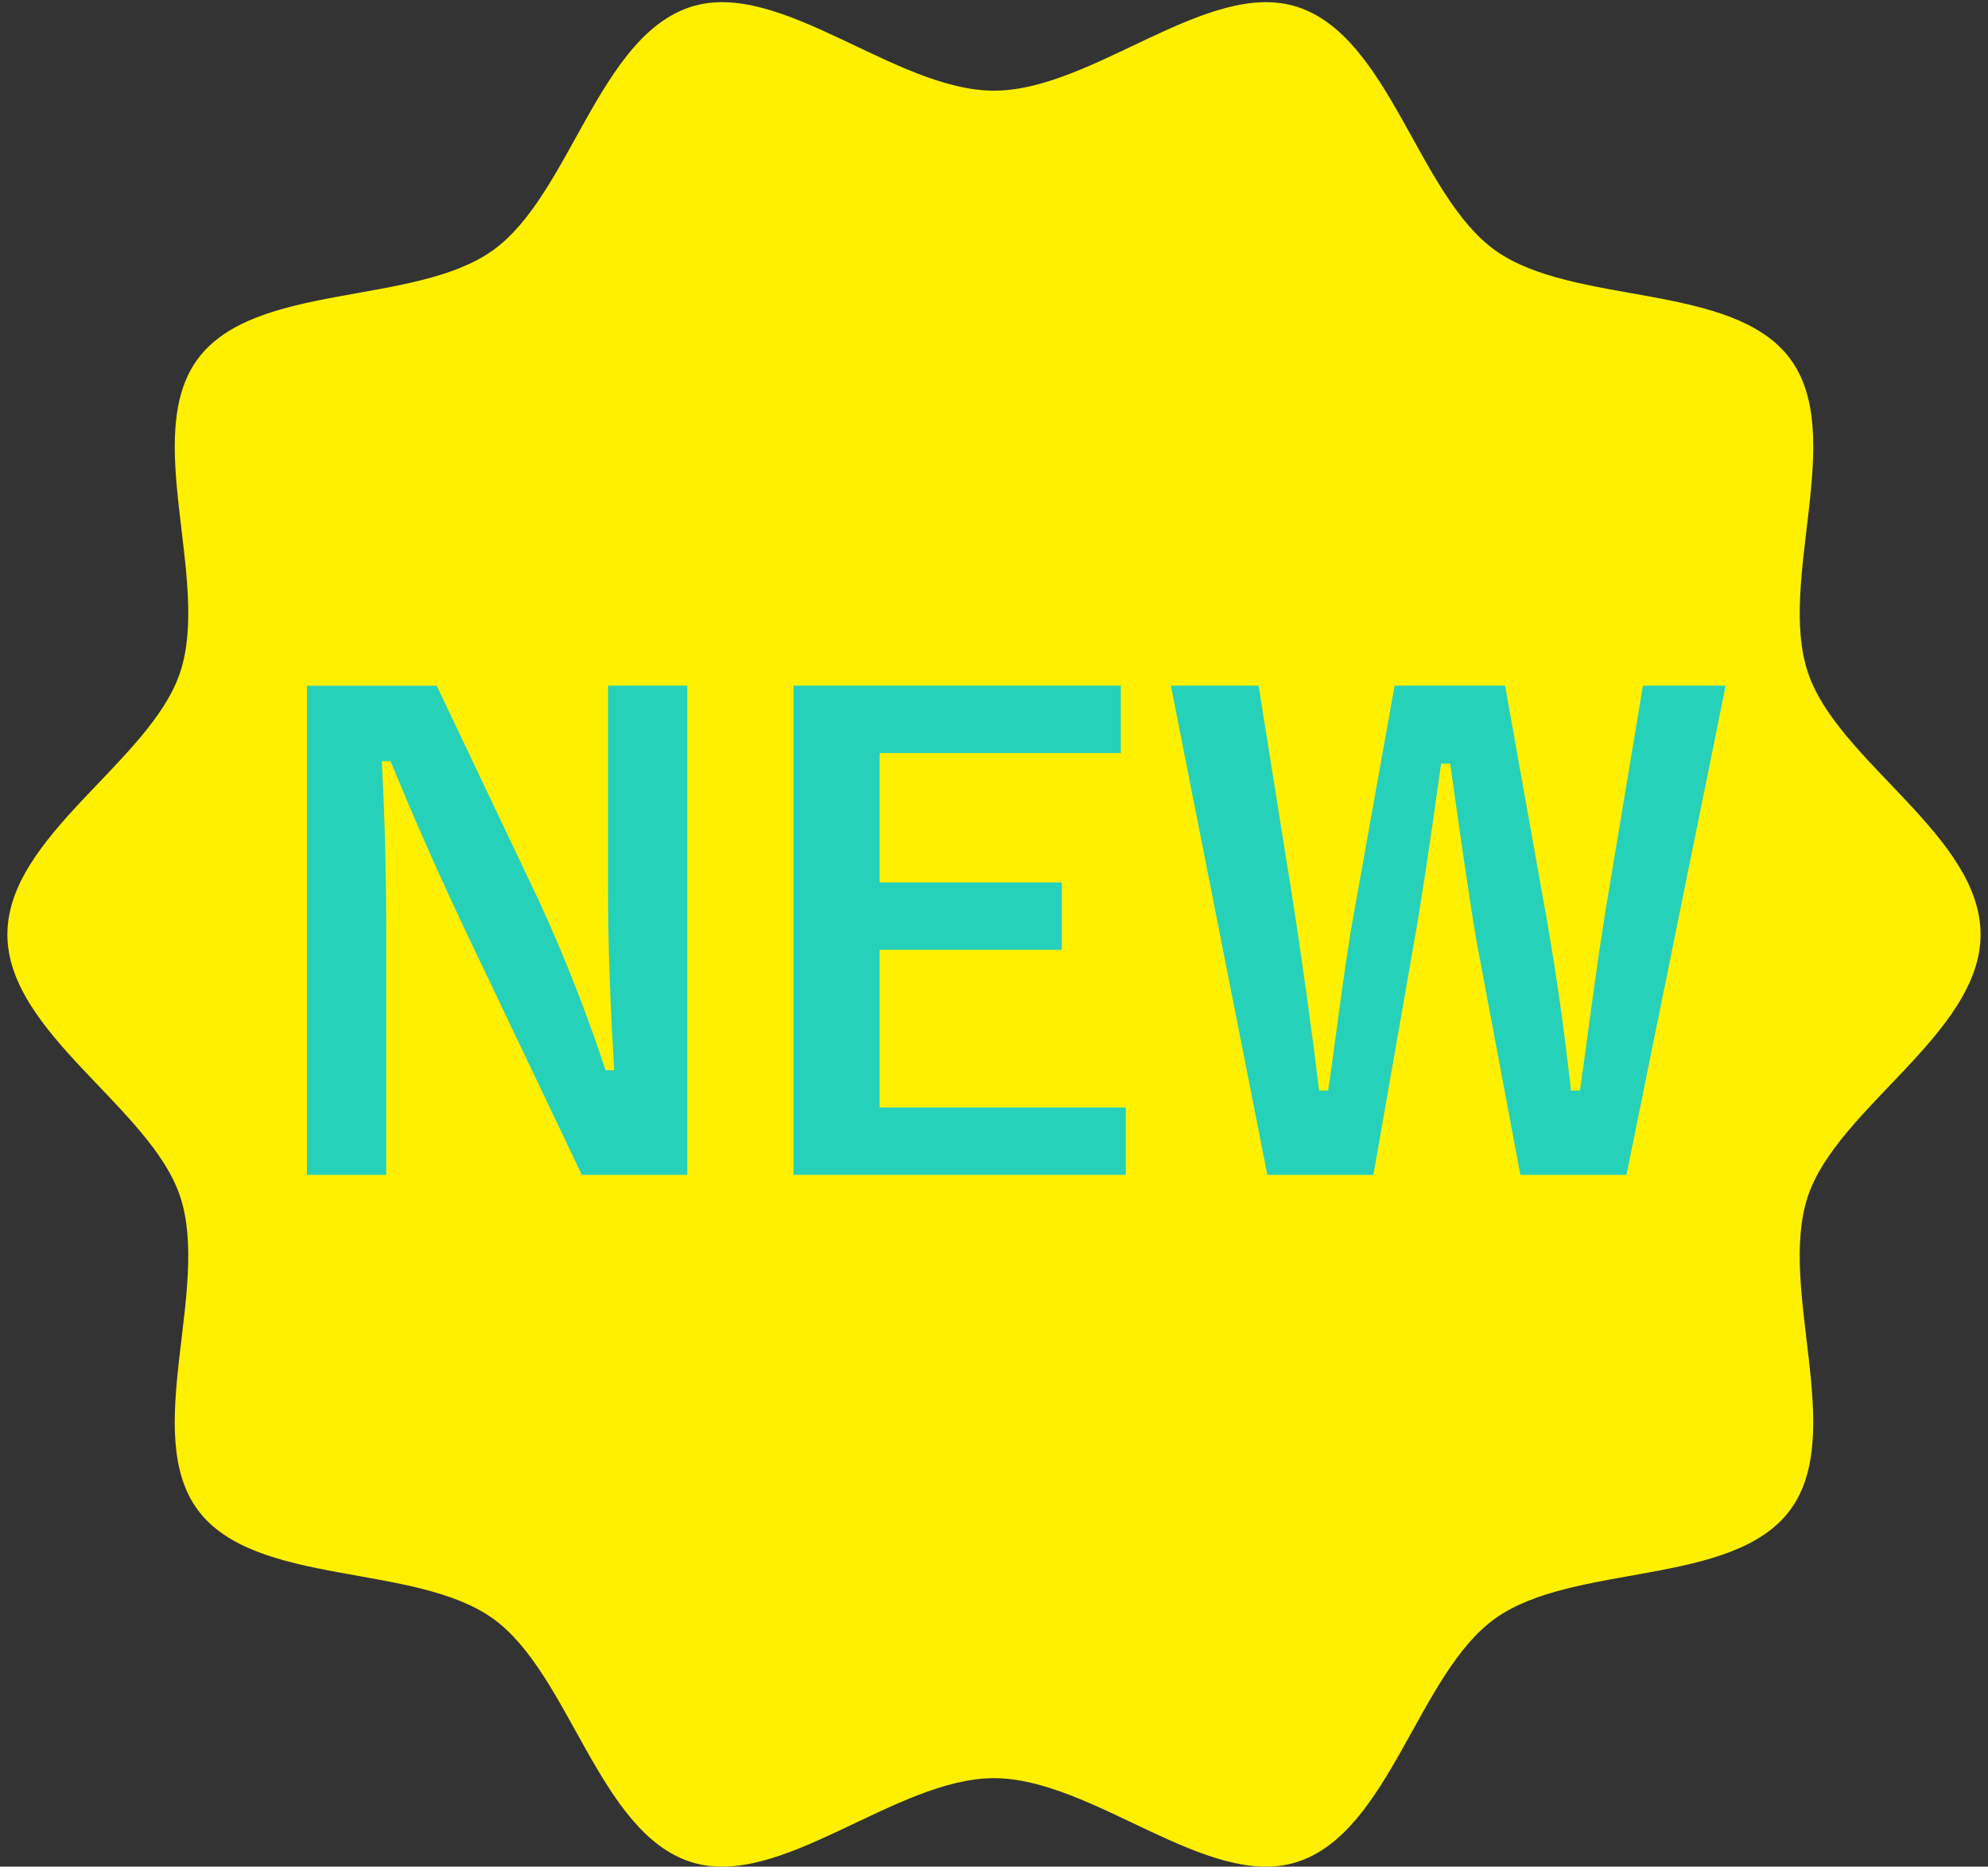
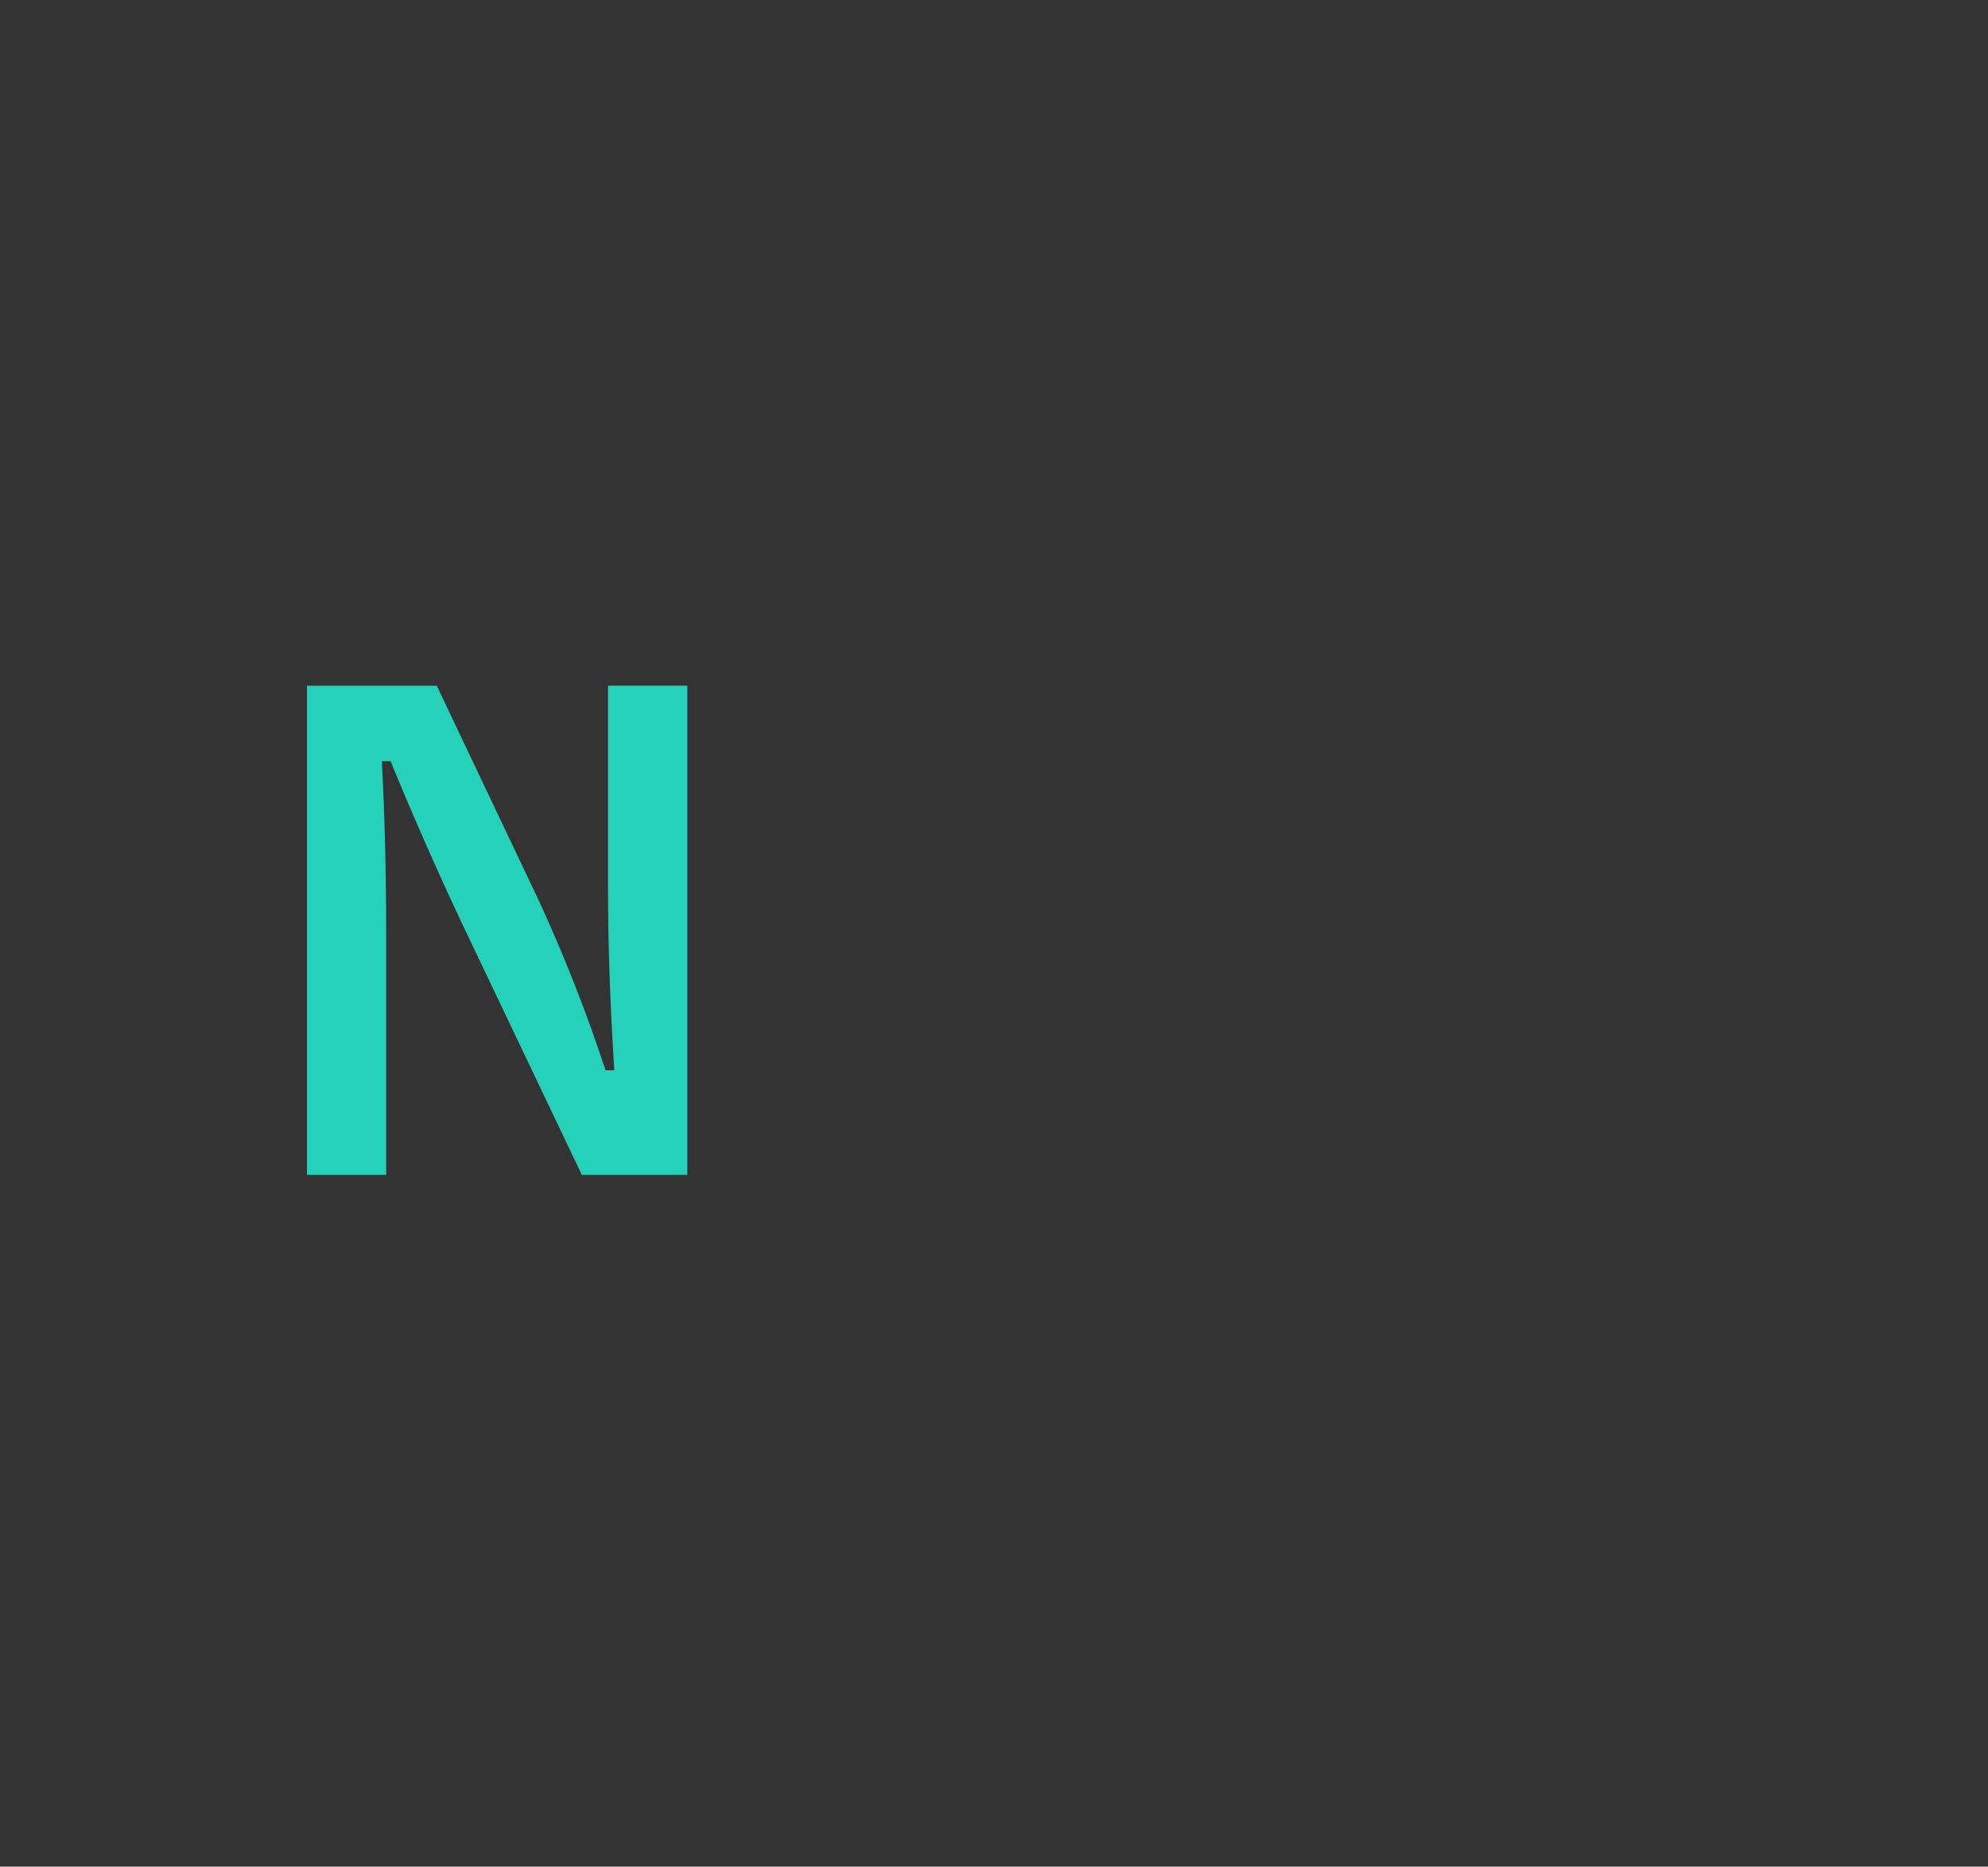
<svg xmlns="http://www.w3.org/2000/svg" version="1.1" id="レイヤー_1" x="0px" y="0px" width="82px" height="77px" viewBox="0 0 82 77" enable-background="new 0 0 82 77" xml:space="preserve">
  <rect x="0" y="0" width="82" height="77" fill="#333333" stroke="none" />
  <g>
    <g>
-       <path fill="#FFF000" d="M81.694,38.546c0,4.071-5.911,7.144-7.127,10.813c-1.257,3.795,1.611,9.777-0.729,12.932    c-2.355,3.172-8.934,2.165-12.163,4.47c-3.186,2.272-4.36,8.833-8.182,10.049c-3.679,1.171-8.42-3.46-12.493-3.46    c-4.074,0-8.814,4.631-12.494,3.46c-3.821-1.216-4.996-7.776-8.181-10.049c-3.23-2.305-9.809-1.298-12.164-4.471    c-2.341-3.153,0.527-9.136-0.729-12.931c-1.216-3.67-7.127-6.742-7.127-10.813s5.911-7.144,7.127-10.814    c1.257-3.795-1.611-9.777,0.73-12.932c2.355-3.172,8.933-2.166,12.164-4.471c3.186-2.273,4.36-8.833,8.181-10.049    c3.679-1.171,8.42,3.46,12.494,3.46c4.073,0,8.814-4.631,12.493-3.46c3.822,1.216,4.996,7.776,8.182,10.049    c3.23,2.305,9.809,1.298,12.163,4.471c2.342,3.154-0.527,9.136,0.729,12.931C75.783,31.402,81.694,34.475,81.694,38.546z" />
-     </g>
+       </g>
    <g>
      <path fill="#26D1BA" d="M28.349,28.285v20.18h-4.35l-4.955-10.399c-1.056-2.244-2.033-4.467-2.934-6.668h-0.36    c0.12,2.235,0.18,4.665,0.18,7.29v9.778h-3.269v-20.18h5.354l4.247,8.941c1.046,2.286,1.952,4.592,2.715,6.922h0.36    c-0.172-2.744-0.257-5.207-0.257-7.393v-8.471H28.349z" />
-       <path fill="#26D1BA" d="M46.231,28.285v2.781h-9.948v5.334h7.516v2.781h-7.516v6.501h10.153v2.781H32.731v-20.18H46.231z" />
-       <path fill="#26D1BA" d="M71.18,28.285l-4.092,20.18h-4.376l-1.763-9.396c-0.198-1.051-0.574-3.574-1.133-7.571h-0.373    c-0.498,3.574-0.876,6.063-1.133,7.468l-1.66,9.499h-4.375l-3.978-20.18h3.617l1.467,9.208c0.411,2.718,0.754,5.216,1.03,7.493    h0.372c0.086-0.576,0.201-1.414,0.349-2.516c0.291-2.209,0.535-3.843,0.732-4.901l1.66-9.284h4.557l1.711,9.588    c0.42,2.412,0.754,4.785,1.005,7.113h0.372c0.086-0.584,0.266-1.9,0.541-3.951c0.18-1.302,0.343-2.407,0.488-3.313l1.569-9.437    H71.18z" />
    </g>
  </g>
</svg>